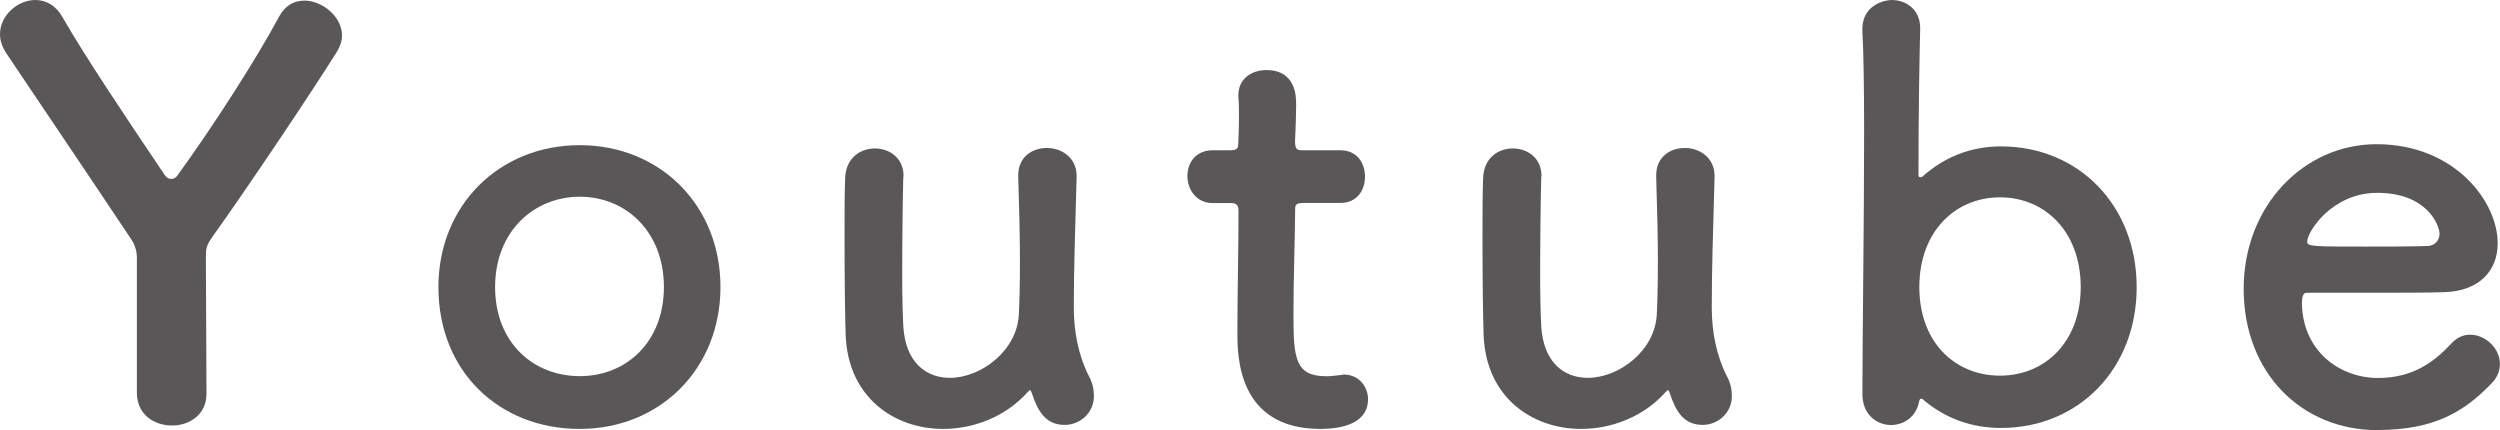
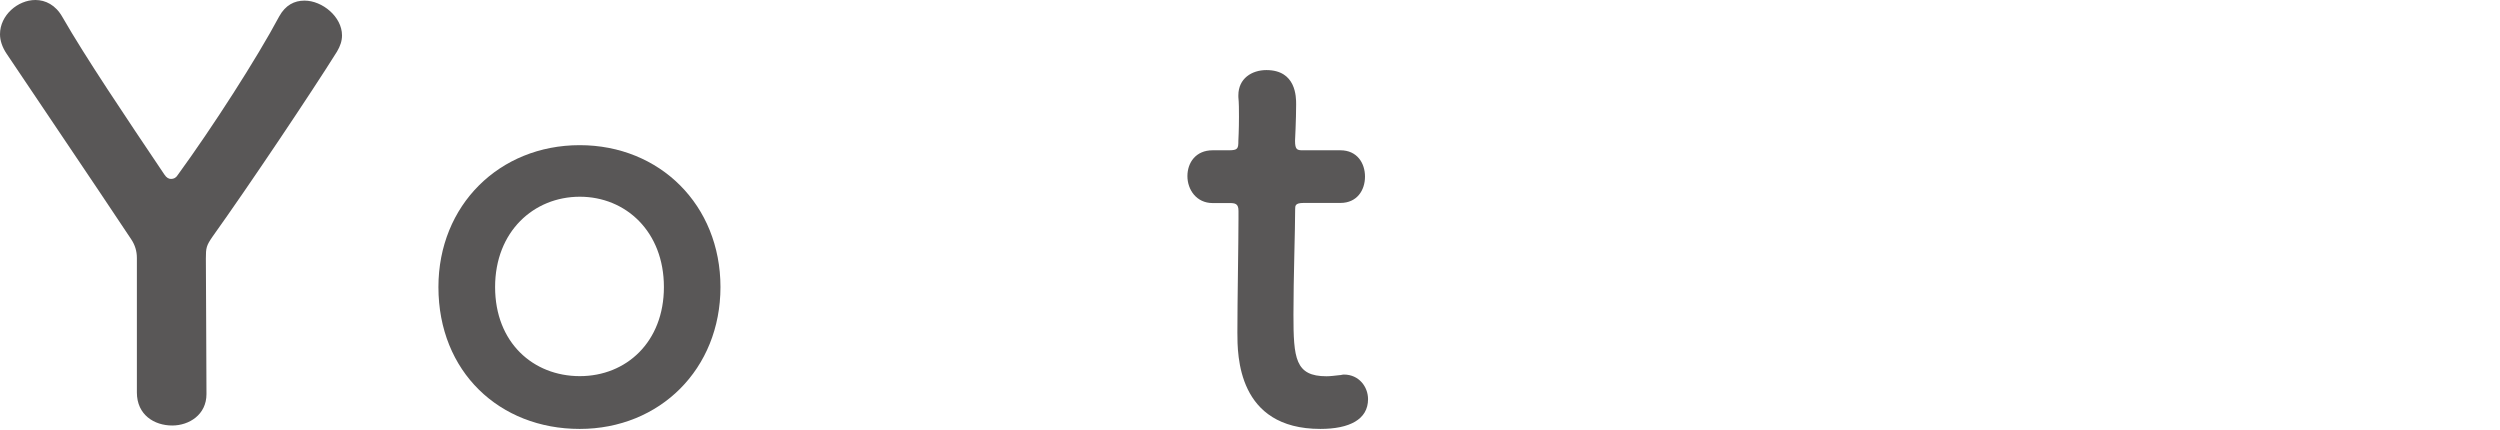
<svg xmlns="http://www.w3.org/2000/svg" id="_レイヤー_2" data-name="レイヤー 2" viewBox="0 0 205.11 35.29">
  <defs>
    <style>
      .cls-1 {
        fill: #595757;
        stroke-width: 0px;
      }
    </style>
  </defs>
  <g id="_デザイン" data-name="デザイン">
    <g>
      <path class="cls-1" d="M11.23,21.16q0-.83-.46-1.52C7.41,14.58,2.76,7.73.55,4.42c-.37-.55-.55-1.1-.55-1.61C0,1.24,1.47,0,2.9,0c.83,0,1.66.41,2.21,1.38,1.93,3.36,5.15,8.14,8.37,12.93.18.28.37.37.55.37.23,0,.41-.09.55-.32,2.85-3.91,6.49-9.57,8.33-13.02.51-.92,1.24-1.29,2.07-1.29,1.47,0,3.08,1.33,3.08,2.85,0,.46-.14.87-.41,1.33-2.07,3.31-7.22,11-10.21,15.18-.51.74-.55.92-.55,1.79,0,2.76.05,7.41.05,11.13,0,1.7-1.43,2.58-2.81,2.58-1.47,0-2.9-.87-2.9-2.71v-11.04Z" />
      <path class="cls-1" d="M35.97,23.55c0-6.72,5.01-11.64,11.59-11.64s11.55,4.92,11.55,11.64-4.97,11.64-11.55,11.64-11.59-4.69-11.59-11.64ZM54.47,23.55c0-4.55-3.13-7.41-6.9-7.41s-6.95,2.85-6.95,7.41,3.13,7.31,6.95,7.31,6.9-2.81,6.9-7.31Z" />
-       <path class="cls-1" d="M74.11,14.49c-.05,1.89-.09,5.34-.09,8.19,0,1.79.05,3.36.09,4.09.18,2.99,1.89,4.23,3.82,4.23,2.58,0,5.52-2.25,5.66-5.2.05-1.01.09-2.44.09-4.32s-.05-4.23-.14-6.99c-.05-1.61,1.15-2.35,2.35-2.35s2.44.78,2.44,2.3v.09c-.14,4.92-.23,7.73-.23,10.72,0,2.02.41,4,1.24,5.61.32.6.41,1.15.41,1.61,0,1.47-1.2,2.39-2.39,2.39-1.56,0-2.21-1.1-2.71-2.62-.05-.14-.09-.23-.14-.23s-.09.05-.18.14c-1.79,2.02-4.42,3.04-6.95,3.04-4,0-7.82-2.58-8-7.73-.05-1.47-.09-4.78-.09-7.87,0-1.89,0-3.73.05-4.97.05-1.66,1.24-2.44,2.44-2.44s2.35.78,2.35,2.25v.05Z" />
      <path class="cls-1" d="M106.95,16.65c-.69,0-.69.23-.69.51,0,1.7-.14,5.61-.14,8.65,0,3.59.14,5.06,2.71,5.06.32,0,.69-.05,1.06-.09.14,0,.23-.05.37-.05,1.24,0,1.98,1.01,1.98,2.02,0,1.66-1.52,2.44-3.91,2.44-6.81,0-6.81-6.03-6.81-7.91,0-2.67.09-7.27.09-9.29v-.69c0-.6-.28-.64-.74-.64h-1.38c-1.33,0-2.07-1.1-2.07-2.21s.69-2.12,2.07-2.12h1.33c.74,0,.78-.14.78-.78,0,0,.05-.92.05-1.98,0-.55,0-1.1-.05-1.61v-.14c0-1.38,1.1-2.07,2.3-2.07,2.44,0,2.44,2.21,2.44,2.81,0,1.24-.09,2.99-.09,2.99,0,.74.18.78.64.78h3.08c1.38,0,2.02,1.06,2.02,2.16s-.64,2.16-2.02,2.16h-3.04Z" />
-       <path class="cls-1" d="M126.45,14.49c-.05,1.89-.09,5.34-.09,8.19,0,1.79.05,3.36.09,4.09.18,2.99,1.89,4.23,3.82,4.23,2.58,0,5.52-2.25,5.66-5.2.05-1.01.09-2.44.09-4.32s-.05-4.23-.14-6.99c-.05-1.61,1.15-2.35,2.35-2.35s2.44.78,2.44,2.3v.09c-.14,4.92-.23,7.73-.23,10.72,0,2.02.41,4,1.24,5.61.32.6.41,1.15.41,1.61,0,1.47-1.2,2.39-2.39,2.39-1.56,0-2.21-1.1-2.71-2.62-.05-.14-.09-.23-.14-.23s-.09.05-.18.14c-1.79,2.02-4.42,3.04-6.95,3.04-4,0-7.82-2.58-8-7.73-.05-1.47-.09-4.78-.09-7.87,0-1.89,0-3.73.05-4.97.05-1.66,1.24-2.44,2.44-2.44s2.35.78,2.35,2.25v.05Z" />
-       <path class="cls-1" d="M157.87,32.85c-.09-.09-.18-.14-.28-.14-.05,0-.09.05-.14.23-.23,1.29-1.29,1.93-2.3,1.93-1.15,0-2.35-.83-2.35-2.53,0-4.6.14-14.26.14-21.53,0-3.63-.05-6.67-.14-8.19-.14-2.25,1.89-2.62,2.39-2.62,1.2,0,2.35.78,2.35,2.3v.09c-.05,1.93-.14,6.58-.14,11.92,0,.18.05.23.14.23.05,0,.14,0,.23-.09,1.7-1.52,3.87-2.44,6.4-2.44,6.35,0,11.13,4.83,11.13,11.55s-4.78,11.55-11.13,11.55c-2.48,0-4.6-.83-6.3-2.25ZM170.71,23.55c0-4.55-2.94-7.36-6.62-7.36s-6.62,2.81-6.62,7.36,2.94,7.27,6.62,7.27,6.62-2.76,6.62-7.27Z" />
-       <path class="cls-1" d="M195.08,35.29c-6.3,0-11-4.74-11-11.59s4.97-11.87,10.9-11.87c6.35,0,9.94,4.65,9.94,8.14,0,2.16-1.43,3.91-4.37,4-1.43.05-2.39.05-11.32.05-.28,0-.37.37-.37.87.05,3.82,2.99,6.12,6.26,6.12,2.9,0,4.65-1.38,5.98-2.81.46-.51,1.01-.74,1.56-.74,1.24,0,2.44,1.1,2.44,2.39,0,.55-.18,1.1-.69,1.61-2.21,2.3-4.69,3.82-9.34,3.82ZM200.15,19.18c0-.64-.97-3.36-5.11-3.36-3.73,0-5.75,3.22-5.75,4,0,.41.46.41,4.74.41,1.89,0,3.96,0,5.2-.05.55-.05.92-.46.92-1.01Z" />
    </g>
  </g>
</svg>